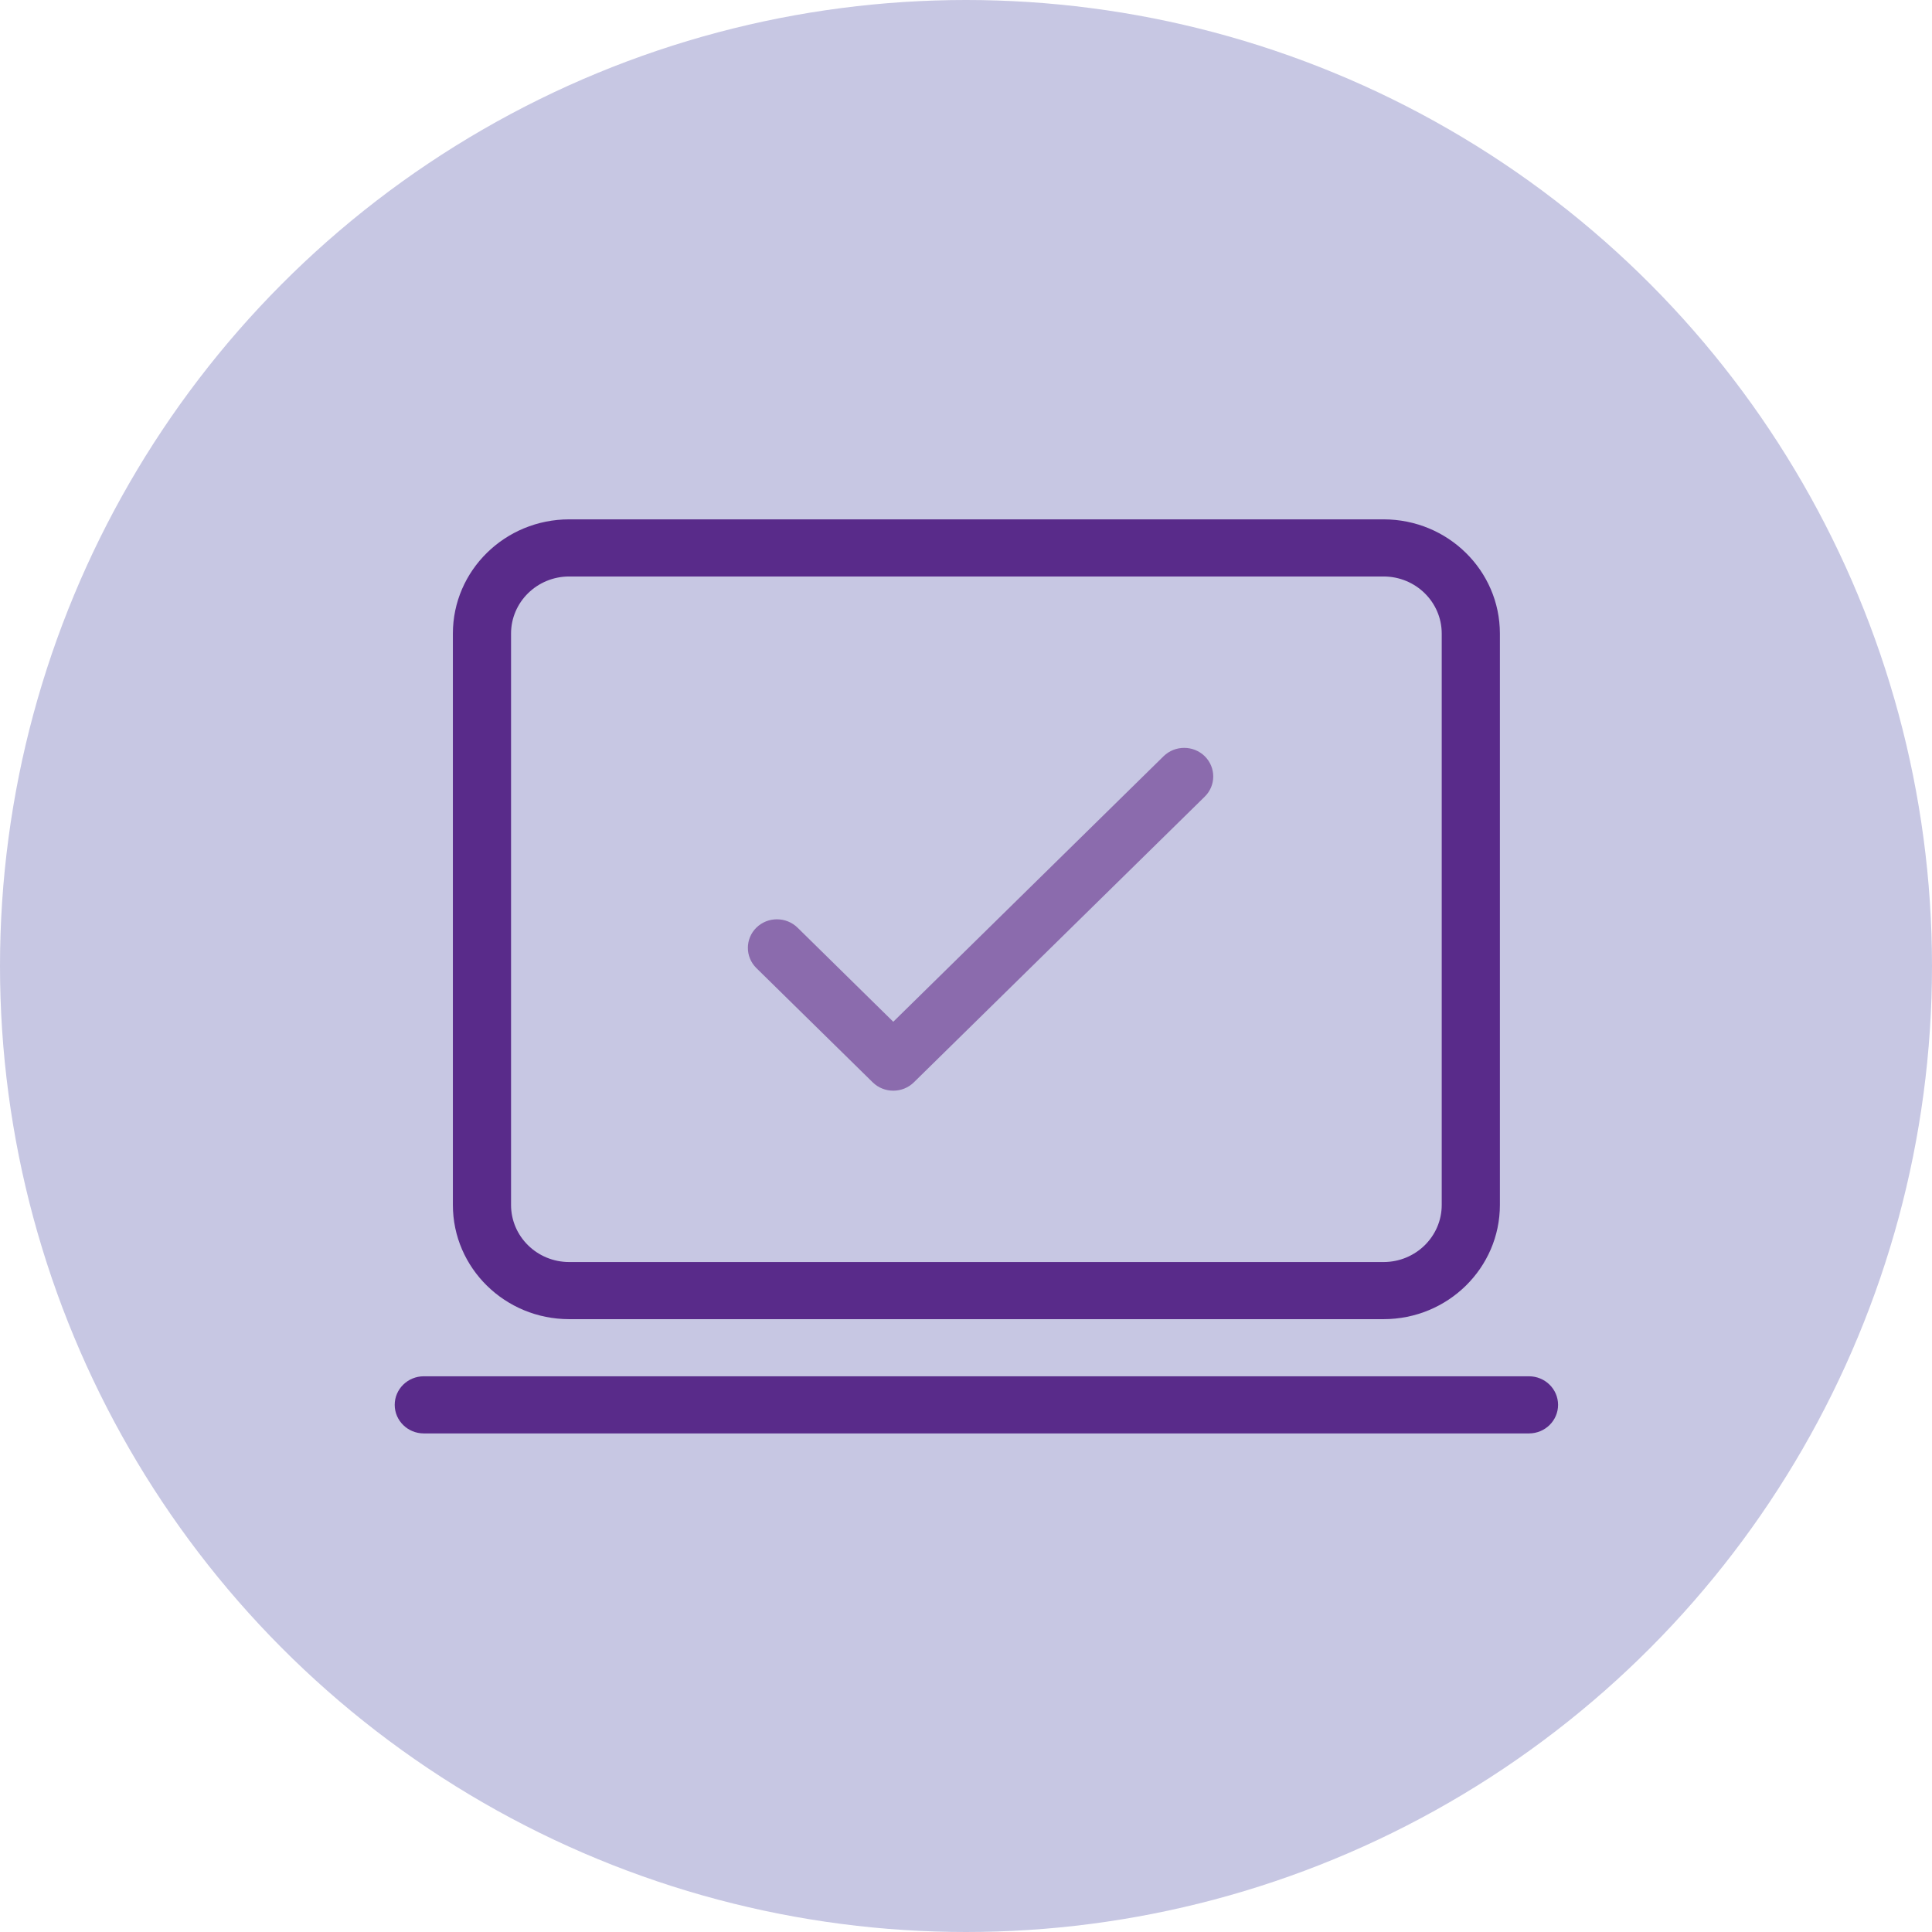
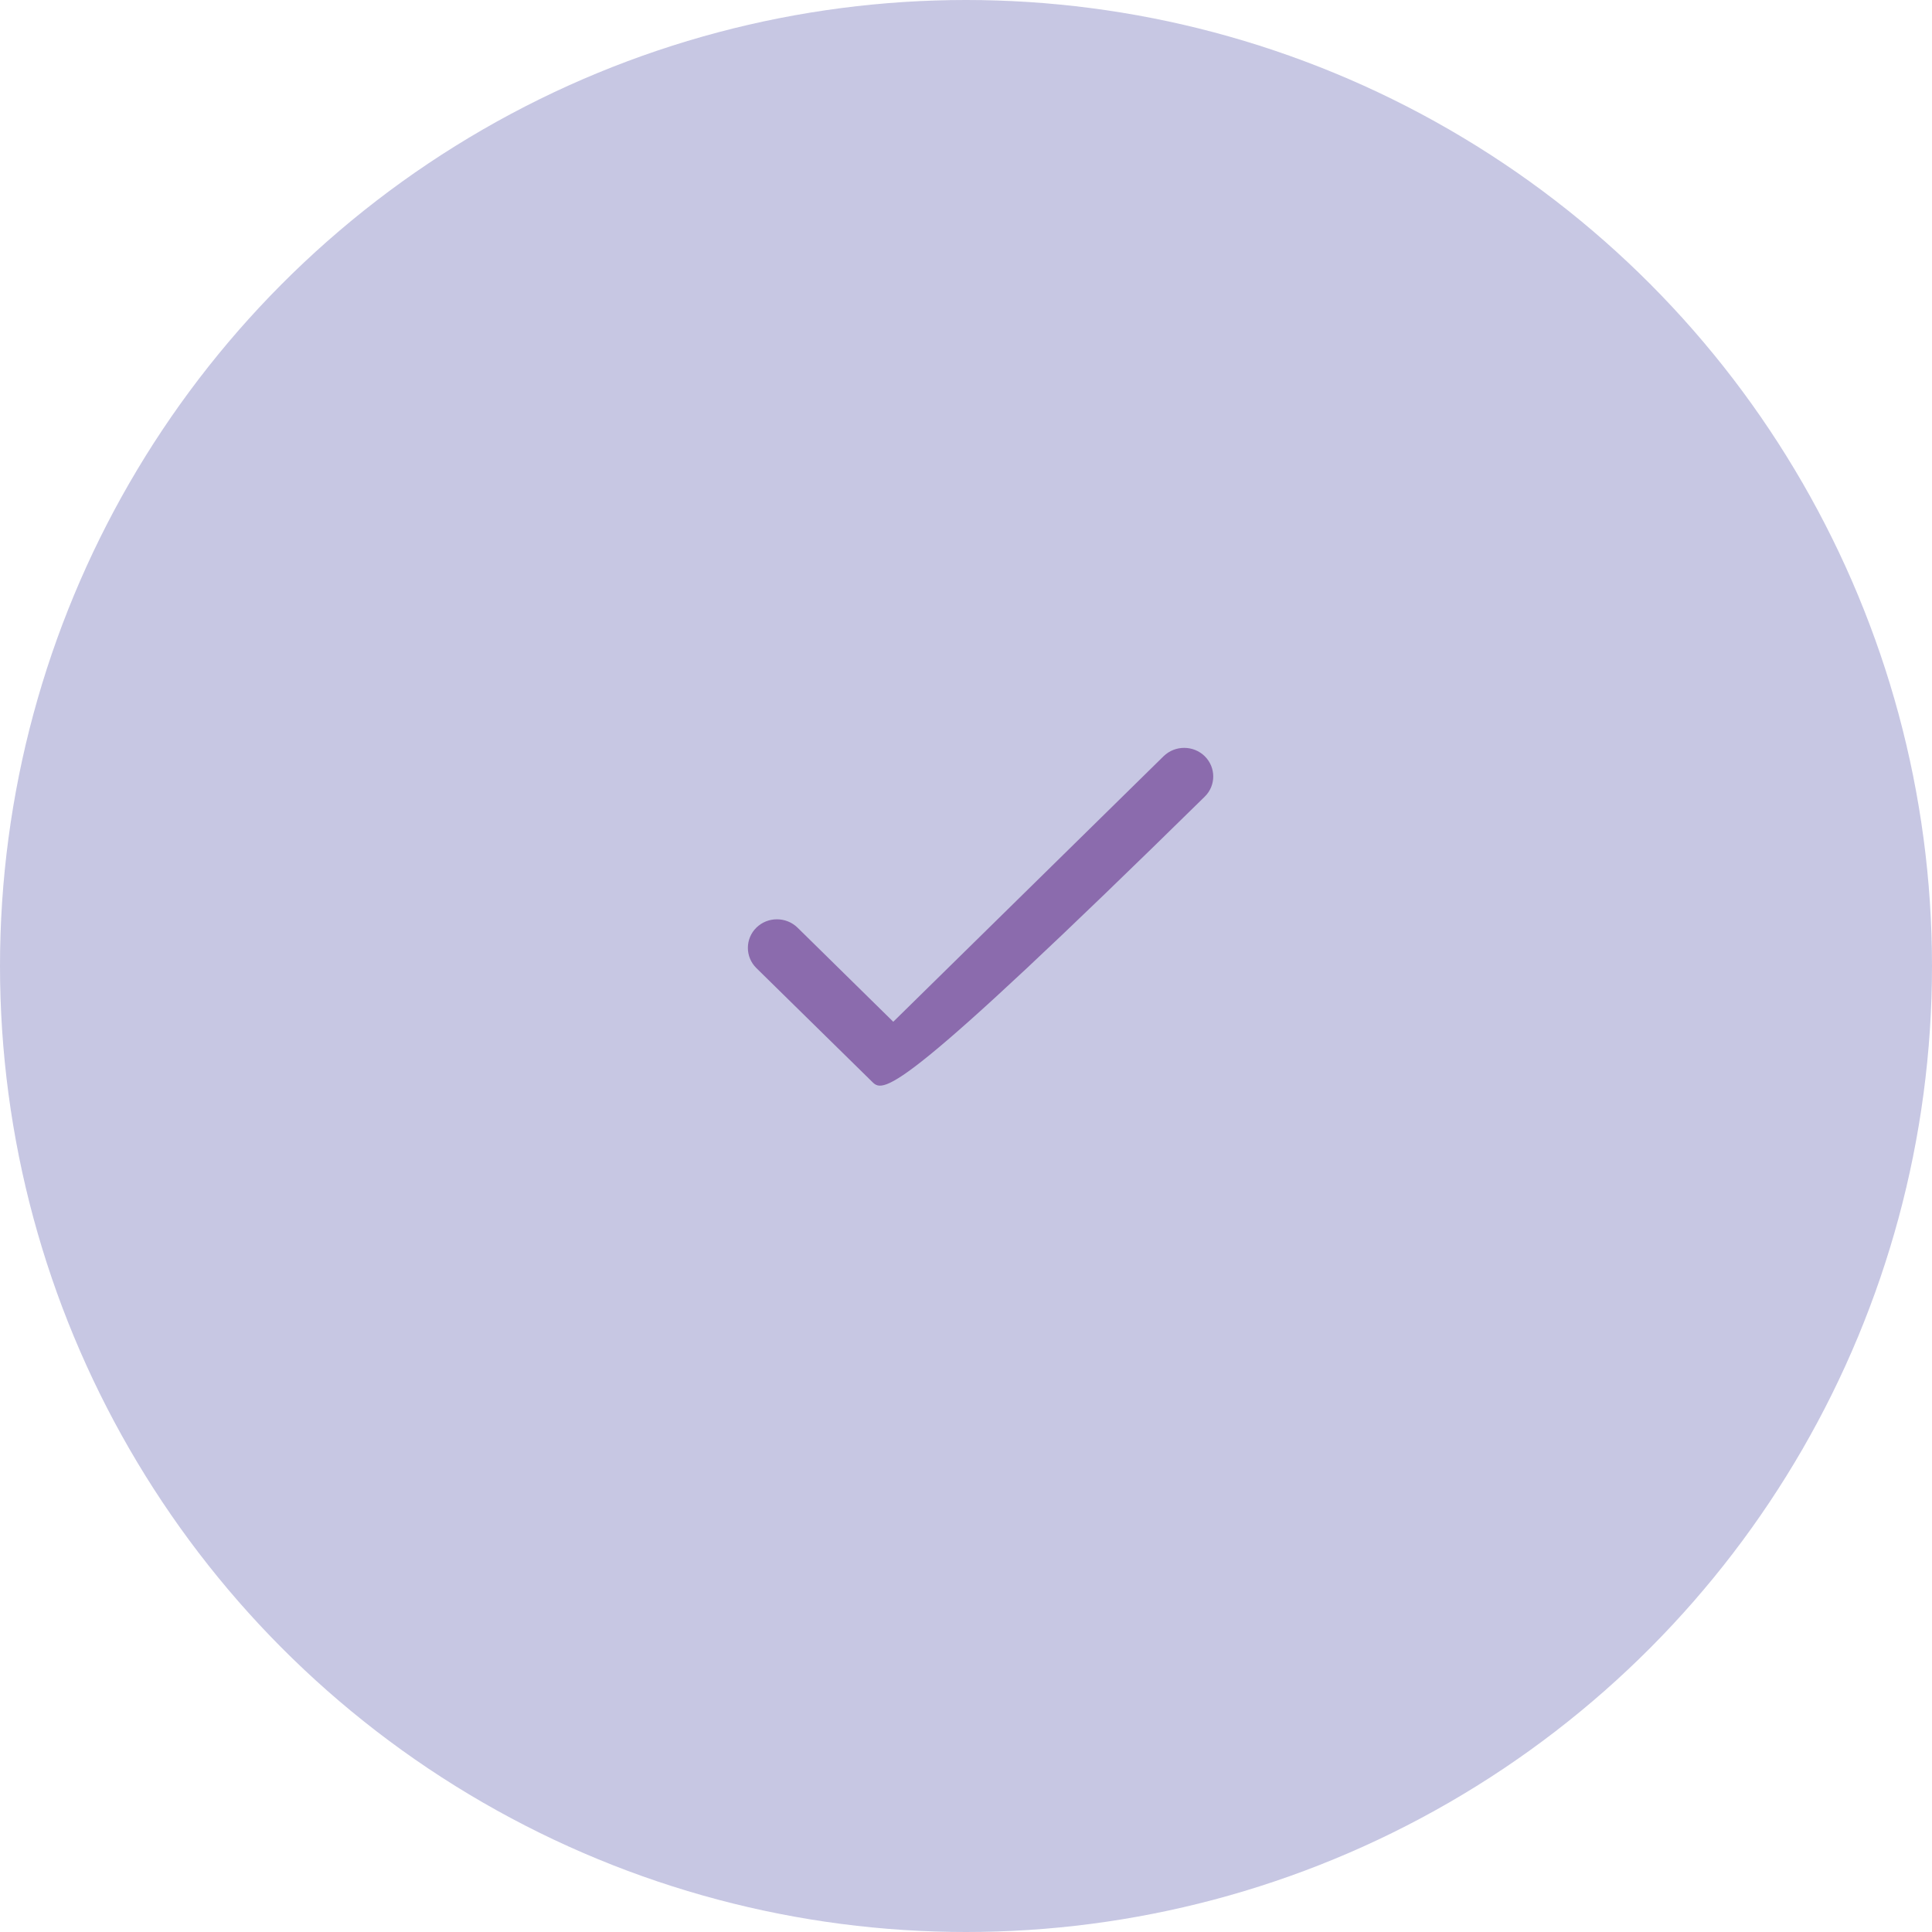
<svg xmlns="http://www.w3.org/2000/svg" width="93" height="93" viewBox="0 0 93 93" fill="none">
  <circle cx="46.5" cy="46.5" r="46.5" fill="#C7C7E3" />
-   <path fill-rule="evenodd" clip-rule="evenodd" d="M21.8 30.5C21.8 27.462 24.307 25 27.4 25H66.6C69.693 25 72.2 27.462 72.2 30.5V58C72.2 61.038 69.693 63.5 66.6 63.5H27.4C24.307 63.5 21.8 61.038 21.8 58V30.5ZM27.4 27.75H66.6C68.146 27.75 69.4 28.981 69.4 30.5V58C69.4 59.519 68.146 60.75 66.6 60.75H27.4C25.854 60.75 24.6 59.519 24.6 58V30.5C24.6 28.981 25.854 27.75 27.4 27.75ZM20.4 66.25C19.627 66.25 19 66.866 19 67.625C19 68.384 19.627 69 20.4 69H73.6C74.373 69 75 68.384 75 67.625C75 66.866 74.373 66.25 73.6 66.25H20.4Z" fill="#592B8A" />
-   <path fill-rule="evenodd" clip-rule="evenodd" d="M36.409 46.6C35.864 46.062 35.864 45.19 36.409 44.654C36.955 44.118 37.842 44.118 38.391 44.654L42.999 49.184L56.011 36.402C56.559 35.866 57.446 35.866 57.992 36.402C58.538 36.941 58.538 37.812 57.992 38.348L43.99 52.1C43.444 52.636 42.557 52.636 42.009 52.1L36.409 46.6Z" fill="#8B6BAD" />
+   <path fill-rule="evenodd" clip-rule="evenodd" d="M36.409 46.6C35.864 46.062 35.864 45.19 36.409 44.654C36.955 44.118 37.842 44.118 38.391 44.654L42.999 49.184L56.011 36.402C56.559 35.866 57.446 35.866 57.992 36.402C58.538 36.941 58.538 37.812 57.992 38.348C43.444 52.636 42.557 52.636 42.009 52.1L36.409 46.6Z" fill="#8B6BAD" />
</svg>